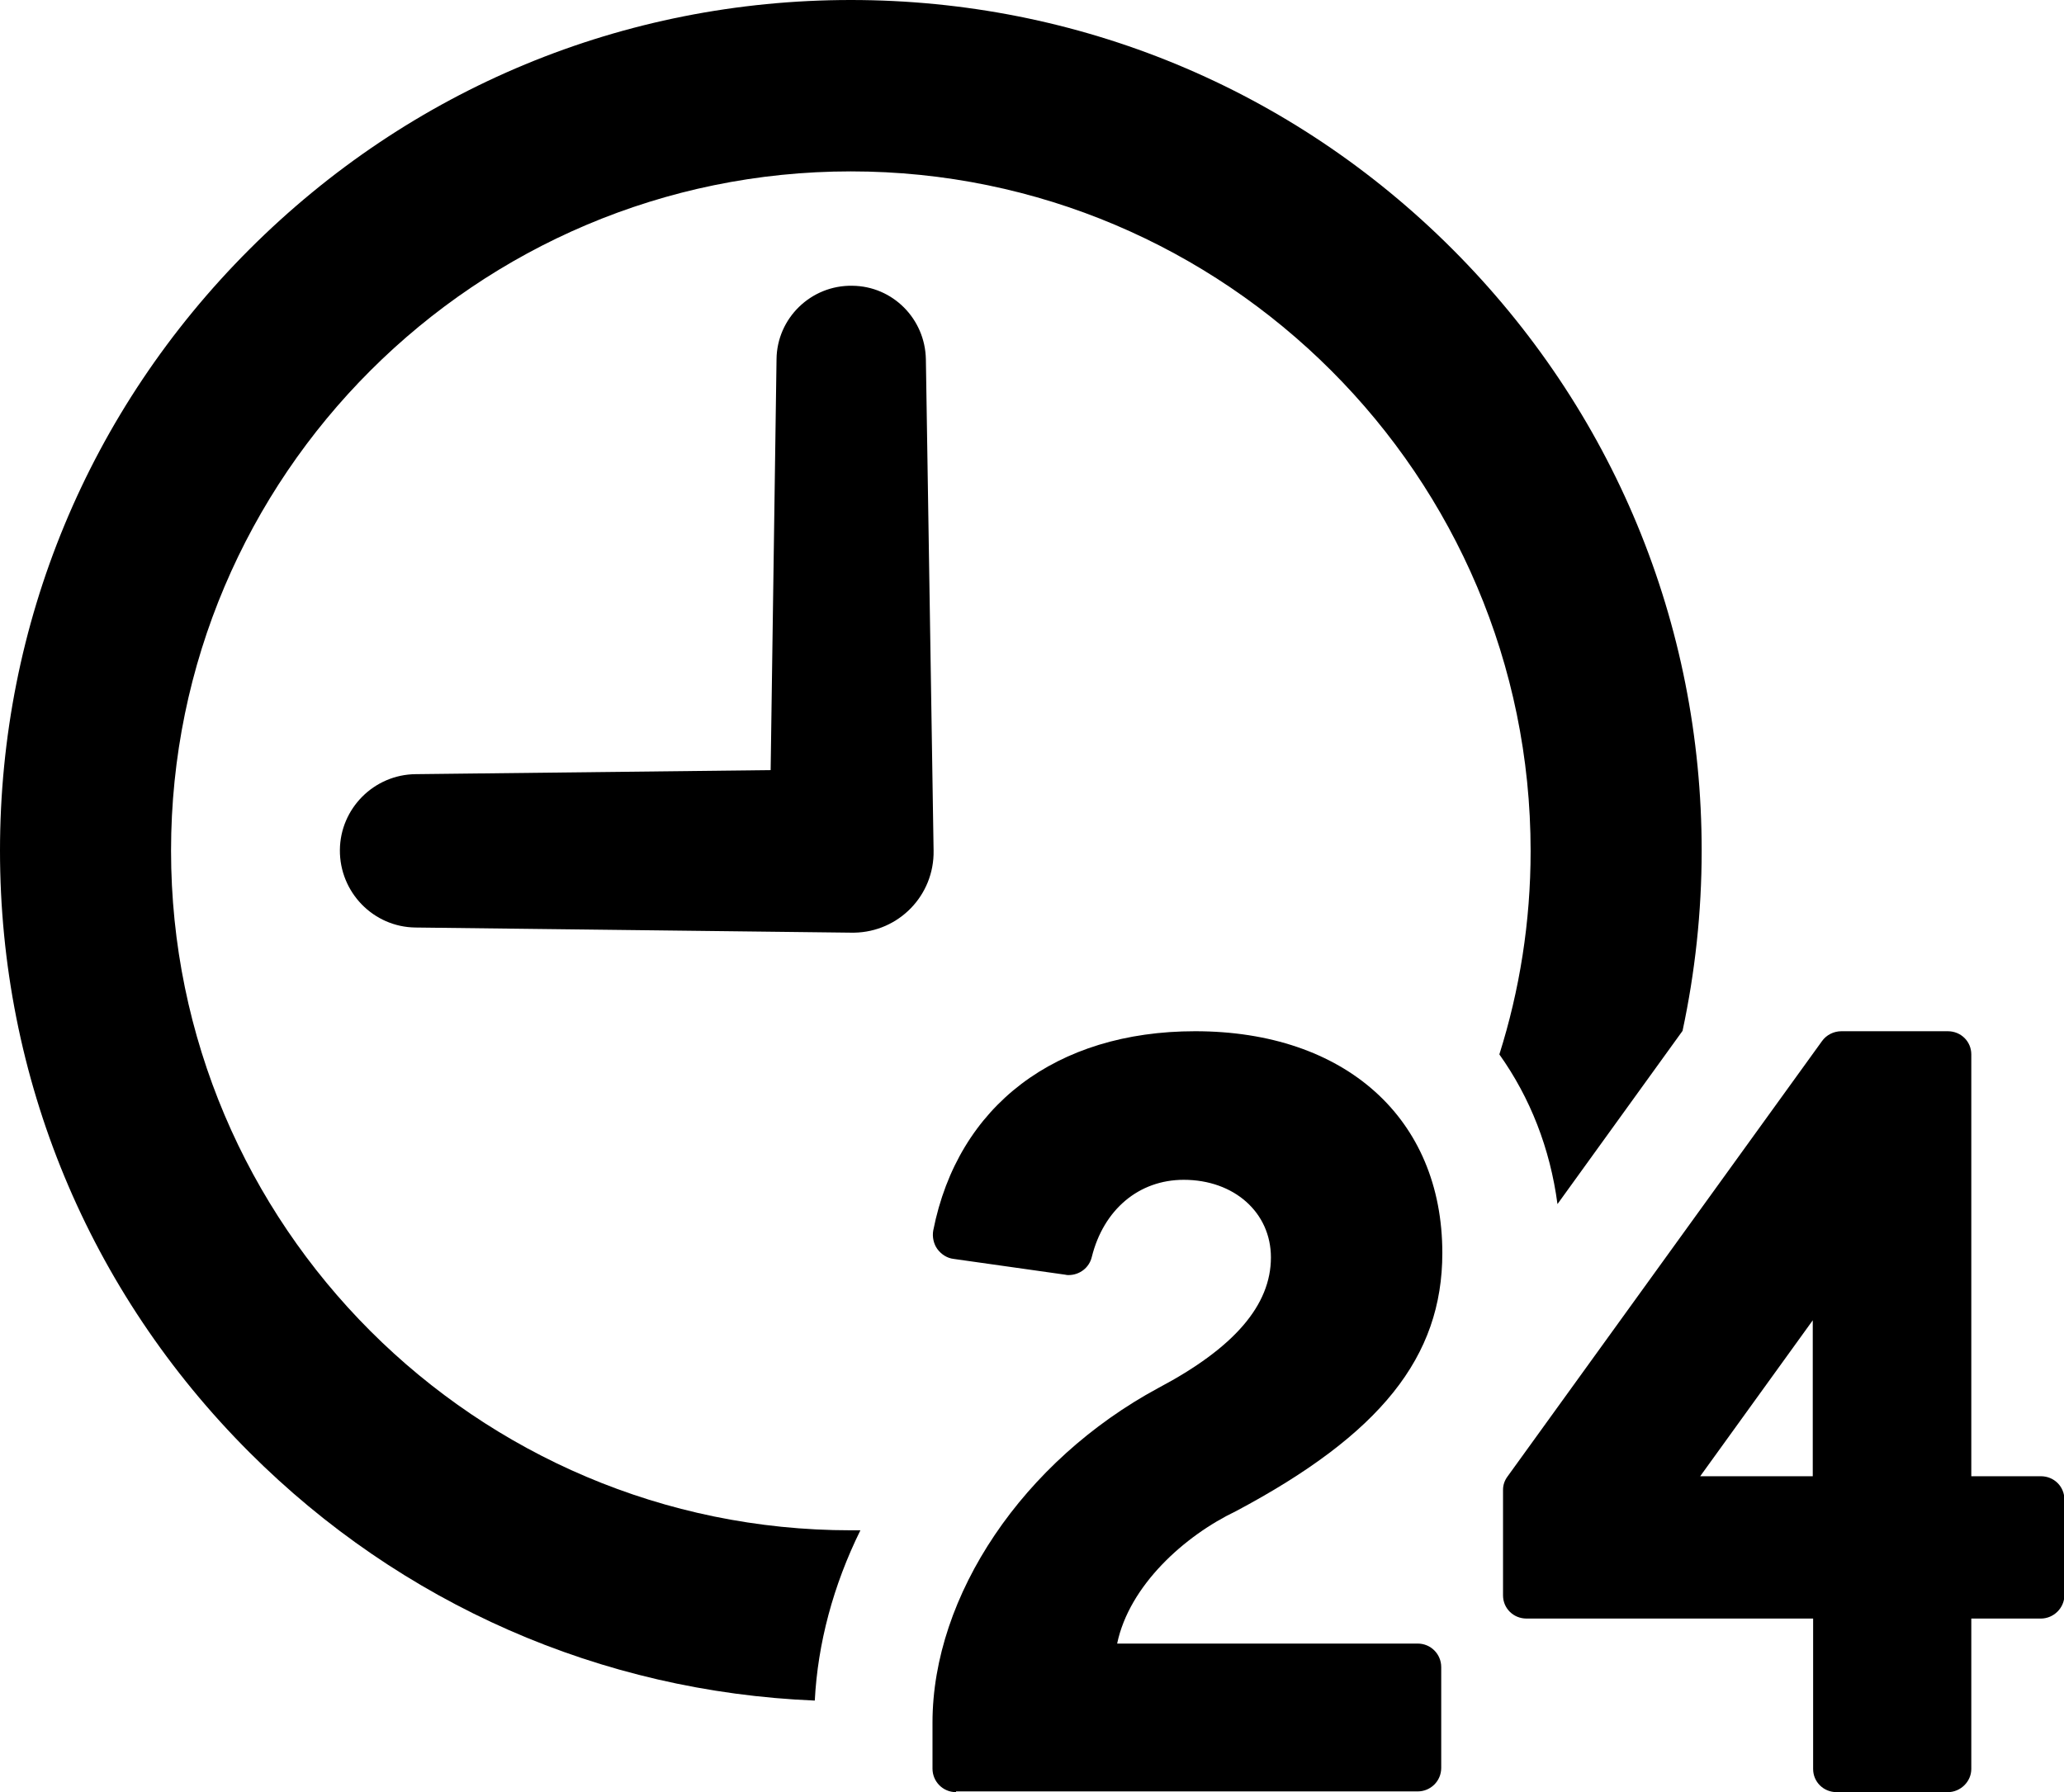
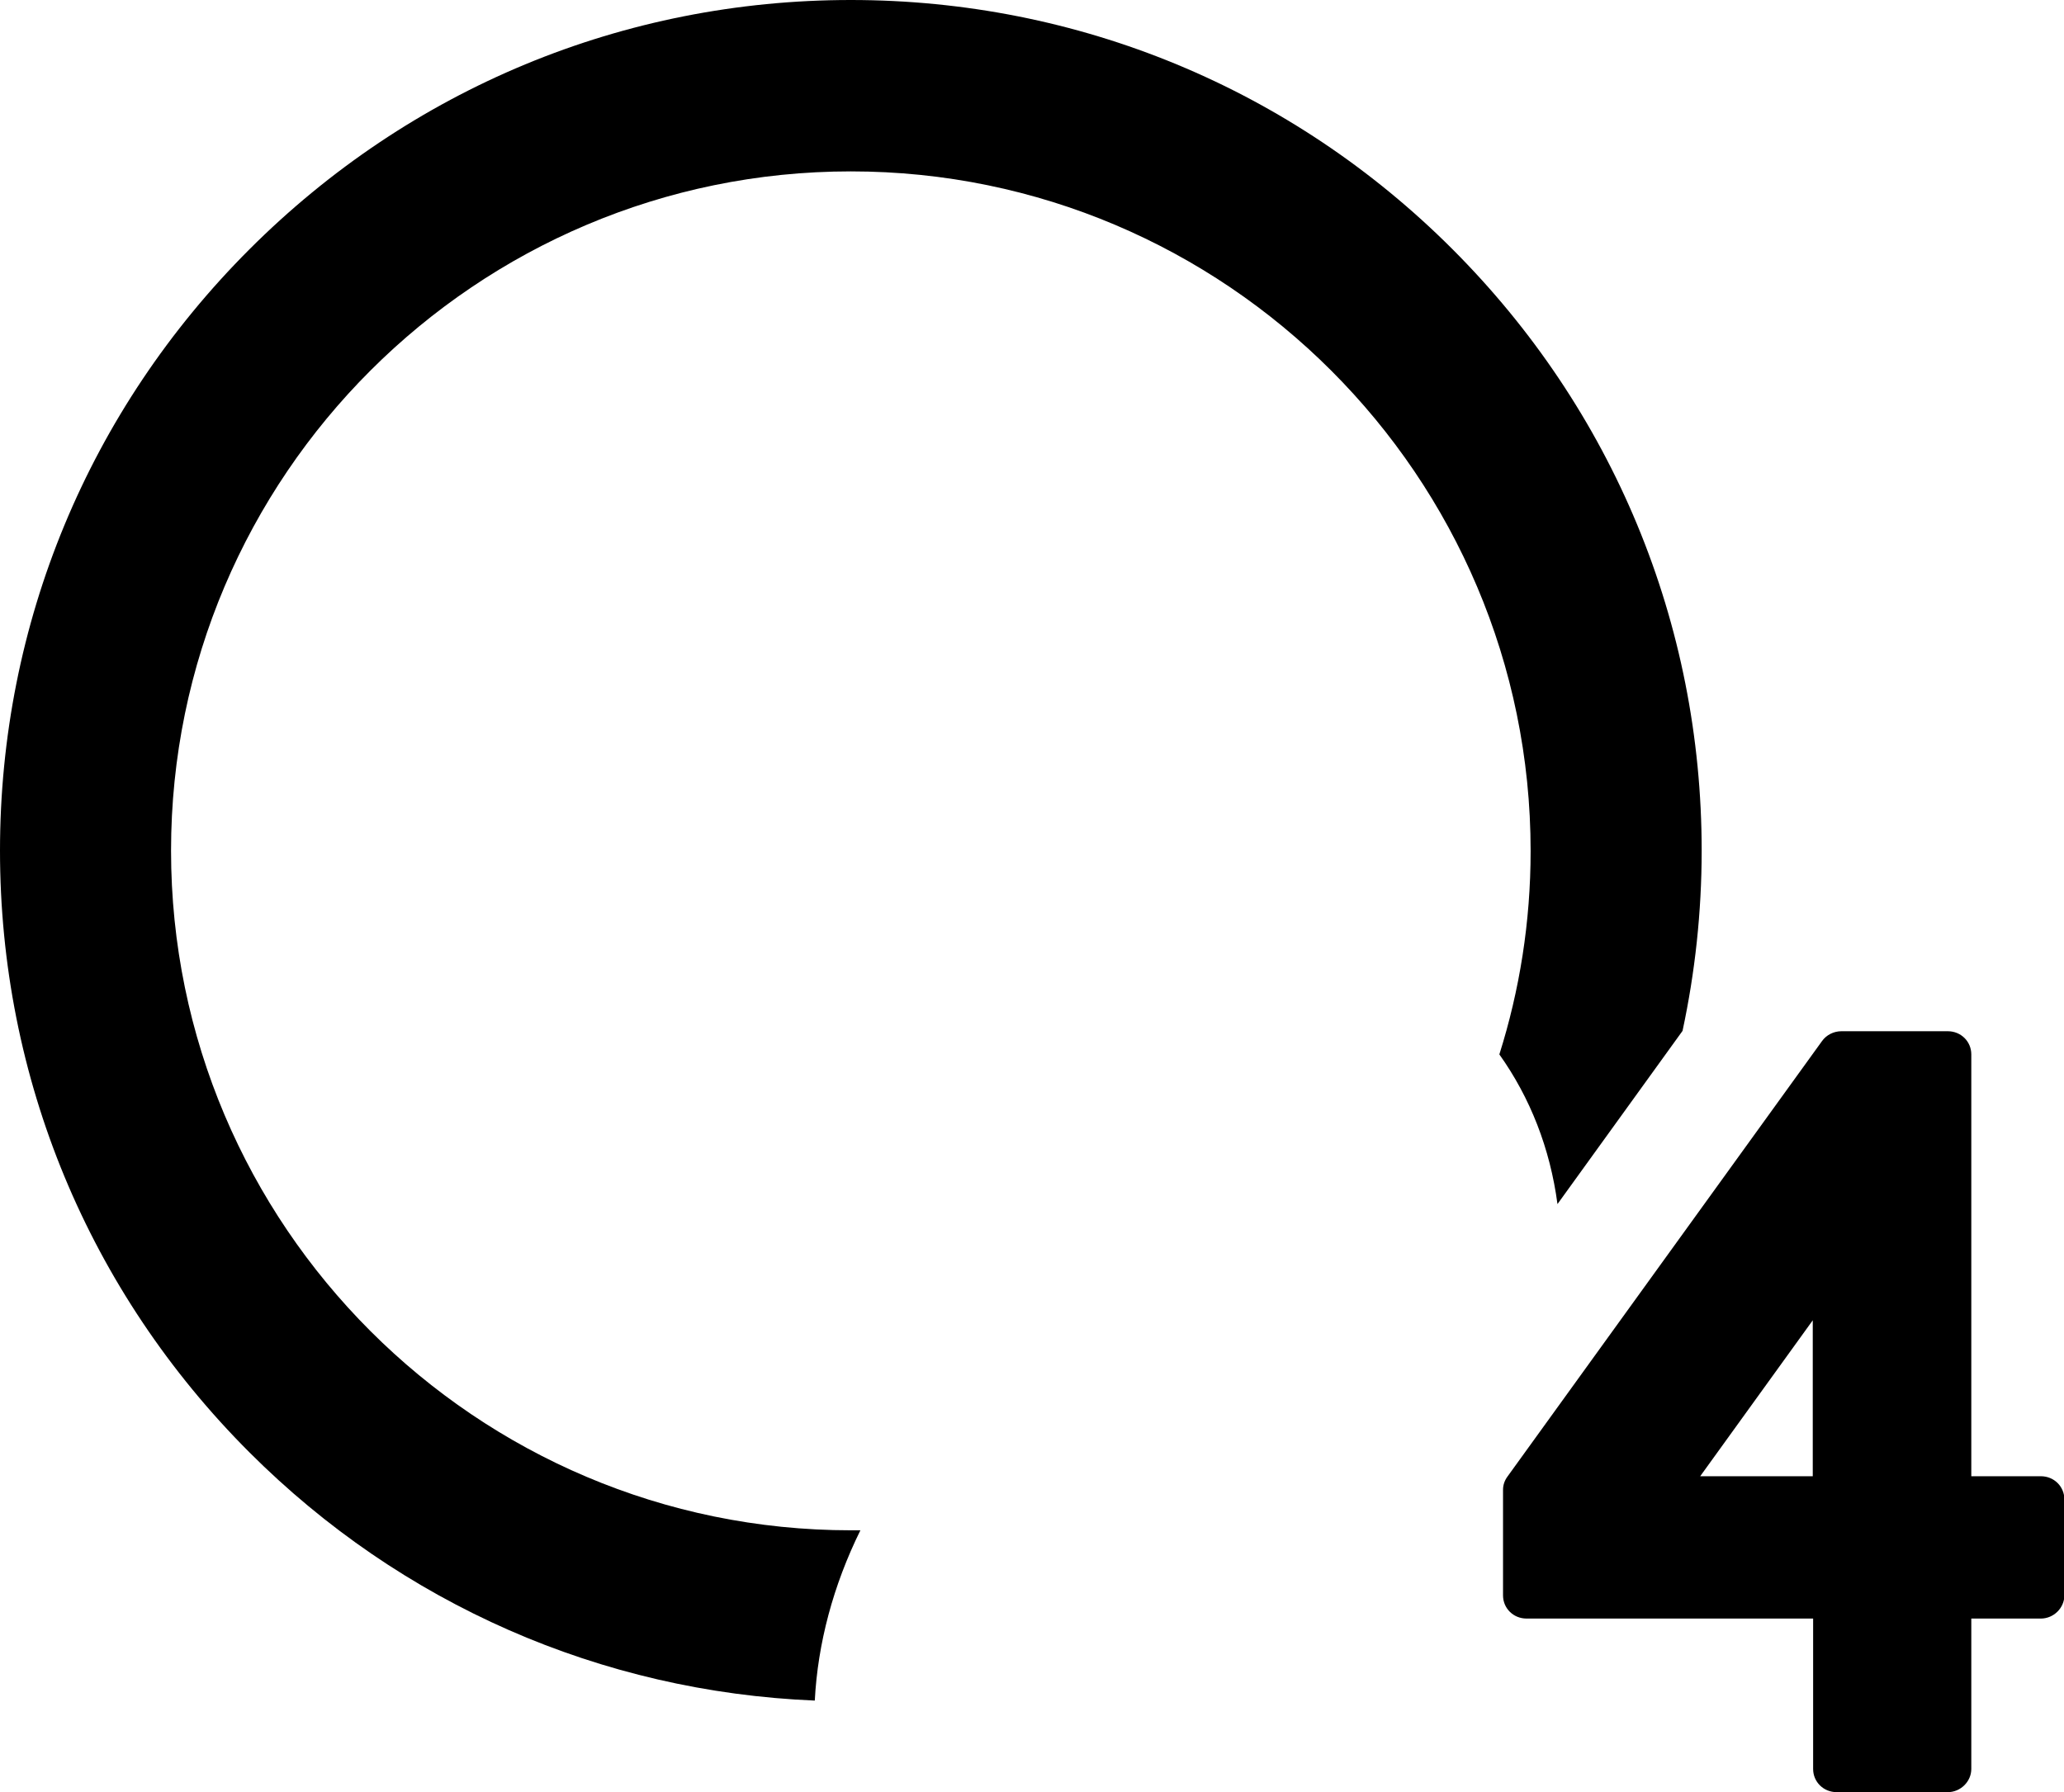
<svg xmlns="http://www.w3.org/2000/svg" version="1.1" id="contents" x="0px" y="0px" width="561.1px" height="487.3px" viewBox="0 0 561.1 487.3" style="enable-background:new 0 0 561.1 487.3;" xml:space="preserve">
  <g>
-     <path d="M251.7,97.7c-0.2-11-9-19.9-20-20c-11.2-0.2-20.5,8.8-20.6,20l-1.6,111.7l-96.5,1.1c-11.3,0.1-20.5,9.3-20.6,20.6   c-0.1,11.5,9.1,21,20.6,21.1l118.5,1.4l0.2,0l0.5,0c12.1-0.2,21.8-10.1,21.6-22.3L251.7,97.7z" />
    <path d="M233.9,416.1c-0.9,0-1.7,0-2.6,0c-101.9,0-184.8-82.9-184.8-184.8S129.5,46.6,231.3,46.6c101.9,0,184.8,82.9,184.8,184.8   c0,19.3-3,37.9-8.5,55.3c8.4,11.8,13.8,25.6,15.8,40.7l34-47.1c3.4-15.9,5.2-32.3,5.2-49c0-61.8-24.1-119.9-67.8-163.6   C351.2,24.1,293.1,0,231.3,0S111.5,24.1,67.8,67.8C24.1,111.5,0,169.6,0,231.3c0,61.8,24.1,119.9,67.8,163.6   c41.3,41.3,95.6,65.1,153.7,67.5C222.3,446.9,226.5,431.1,233.9,416.1z" />
    <g>
      <g>
-         <path d="M259.9,487.3c-3.6,0-6.4-2.9-6.4-6.4v-12.5c0-34.6,24.7-71.2,61.4-91c20.6-10.9,30.6-22.5,30.6-35.5     c0-12.2-10-21.1-23.7-21.1c-12.2,0-21.8,8.1-25,21c-0.7,2.9-3.3,4.9-6.3,4.9c-0.3,0-0.6,0-0.9-0.1l-30.4-4.3     c-1.7-0.2-3.3-1.2-4.4-2.7c-1-1.4-1.4-3.3-1.1-5c6.7-34,33.4-54.2,71.2-54.2c40.8,0,67.2,23.7,67.2,60.3     c0,28.3-16.8,49.3-56.1,70.2c-14,6.7-29,20.2-32.3,36h81.7c3.6,0,6.4,2.9,6.4,6.4v27.4c0,3.6-2.9,6.4-6.4,6.4H259.9z" />
-       </g>
+         </g>
      <g>
        <path d="M499.3,487.3c-3.6,0-6.4-2.8-6.4-6.3v-40.9h-77.9c-3.6,0-6.4-2.8-6.4-6.3v-28.7c0-1.3,0.4-2.5,1.2-3.6l85.5-118.4     c1.2-1.7,3.2-2.7,5.3-2.7h28.9c3.6,0,6.4,2.8,6.4,6.3v114.7h18.9c3.6,0,6.4,2.8,6.4,6.3v26.1c0,3.4-2.9,6.3-6.4,6.3h-18.9V481     c0,3.4-2.9,6.3-6.4,6.3H499.3z M492.8,401.5V359l-30.6,42.4H492.8z" />
      </g>
    </g>
  </g>
</svg>